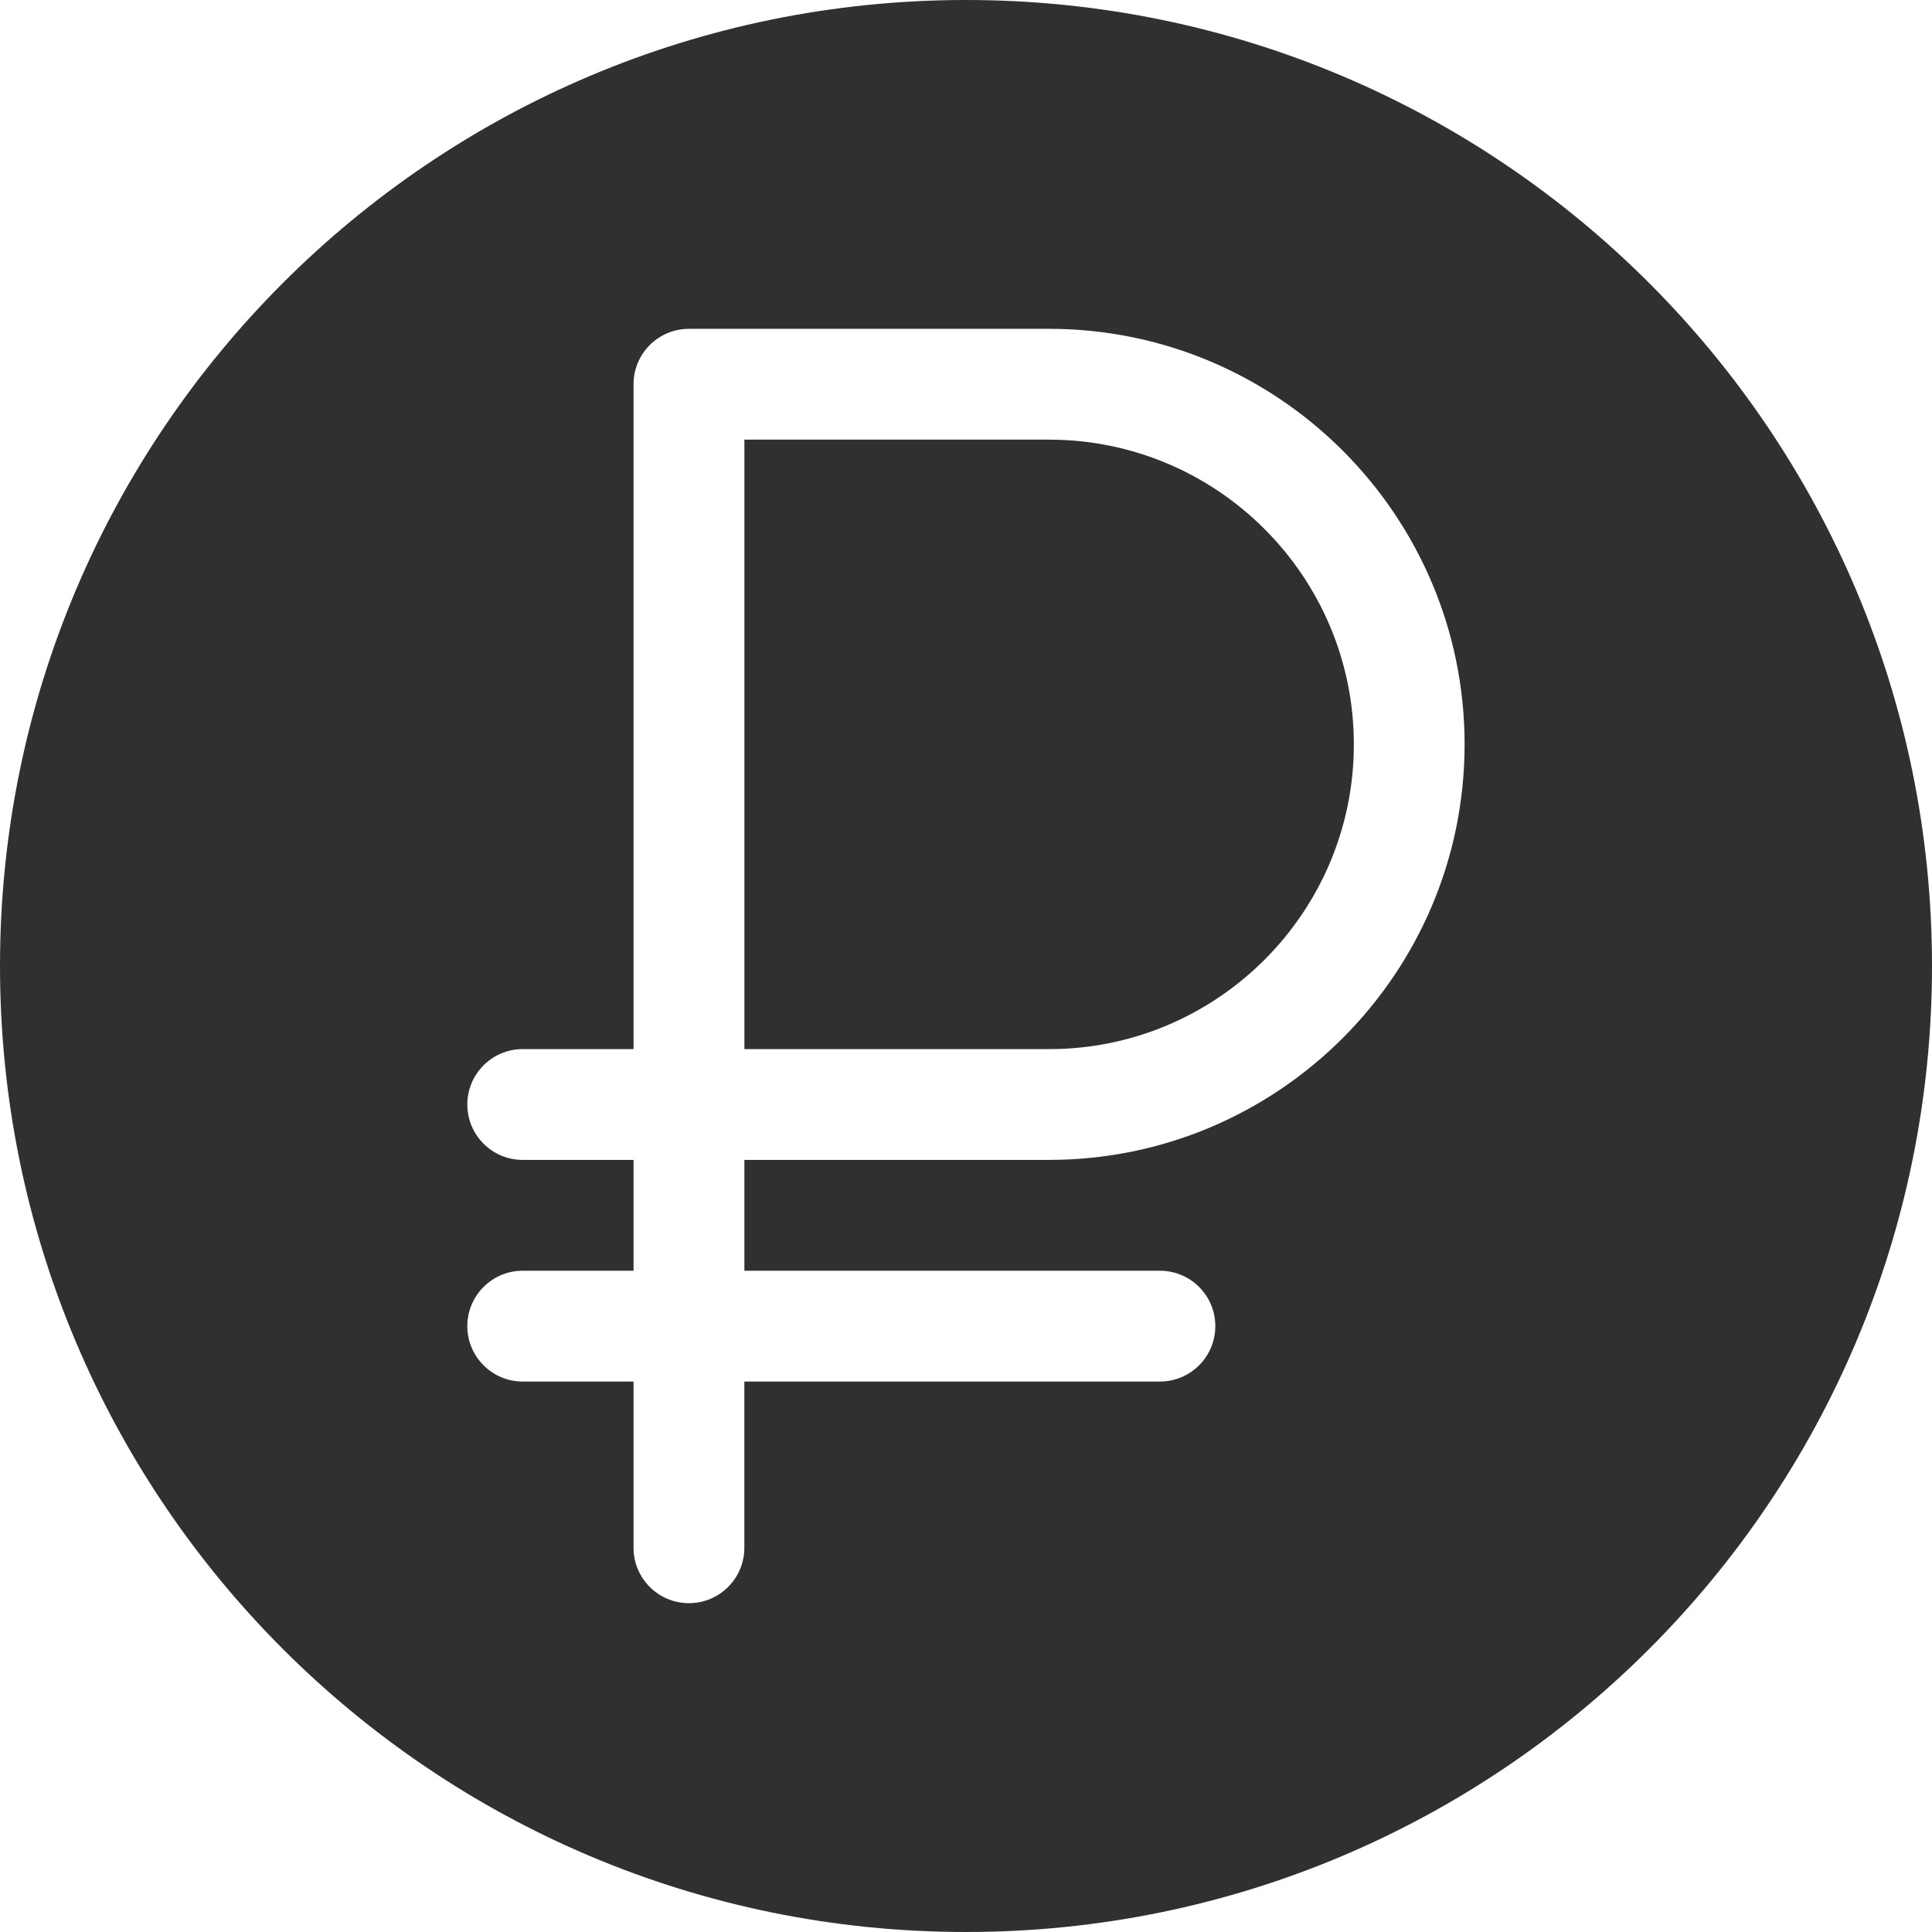
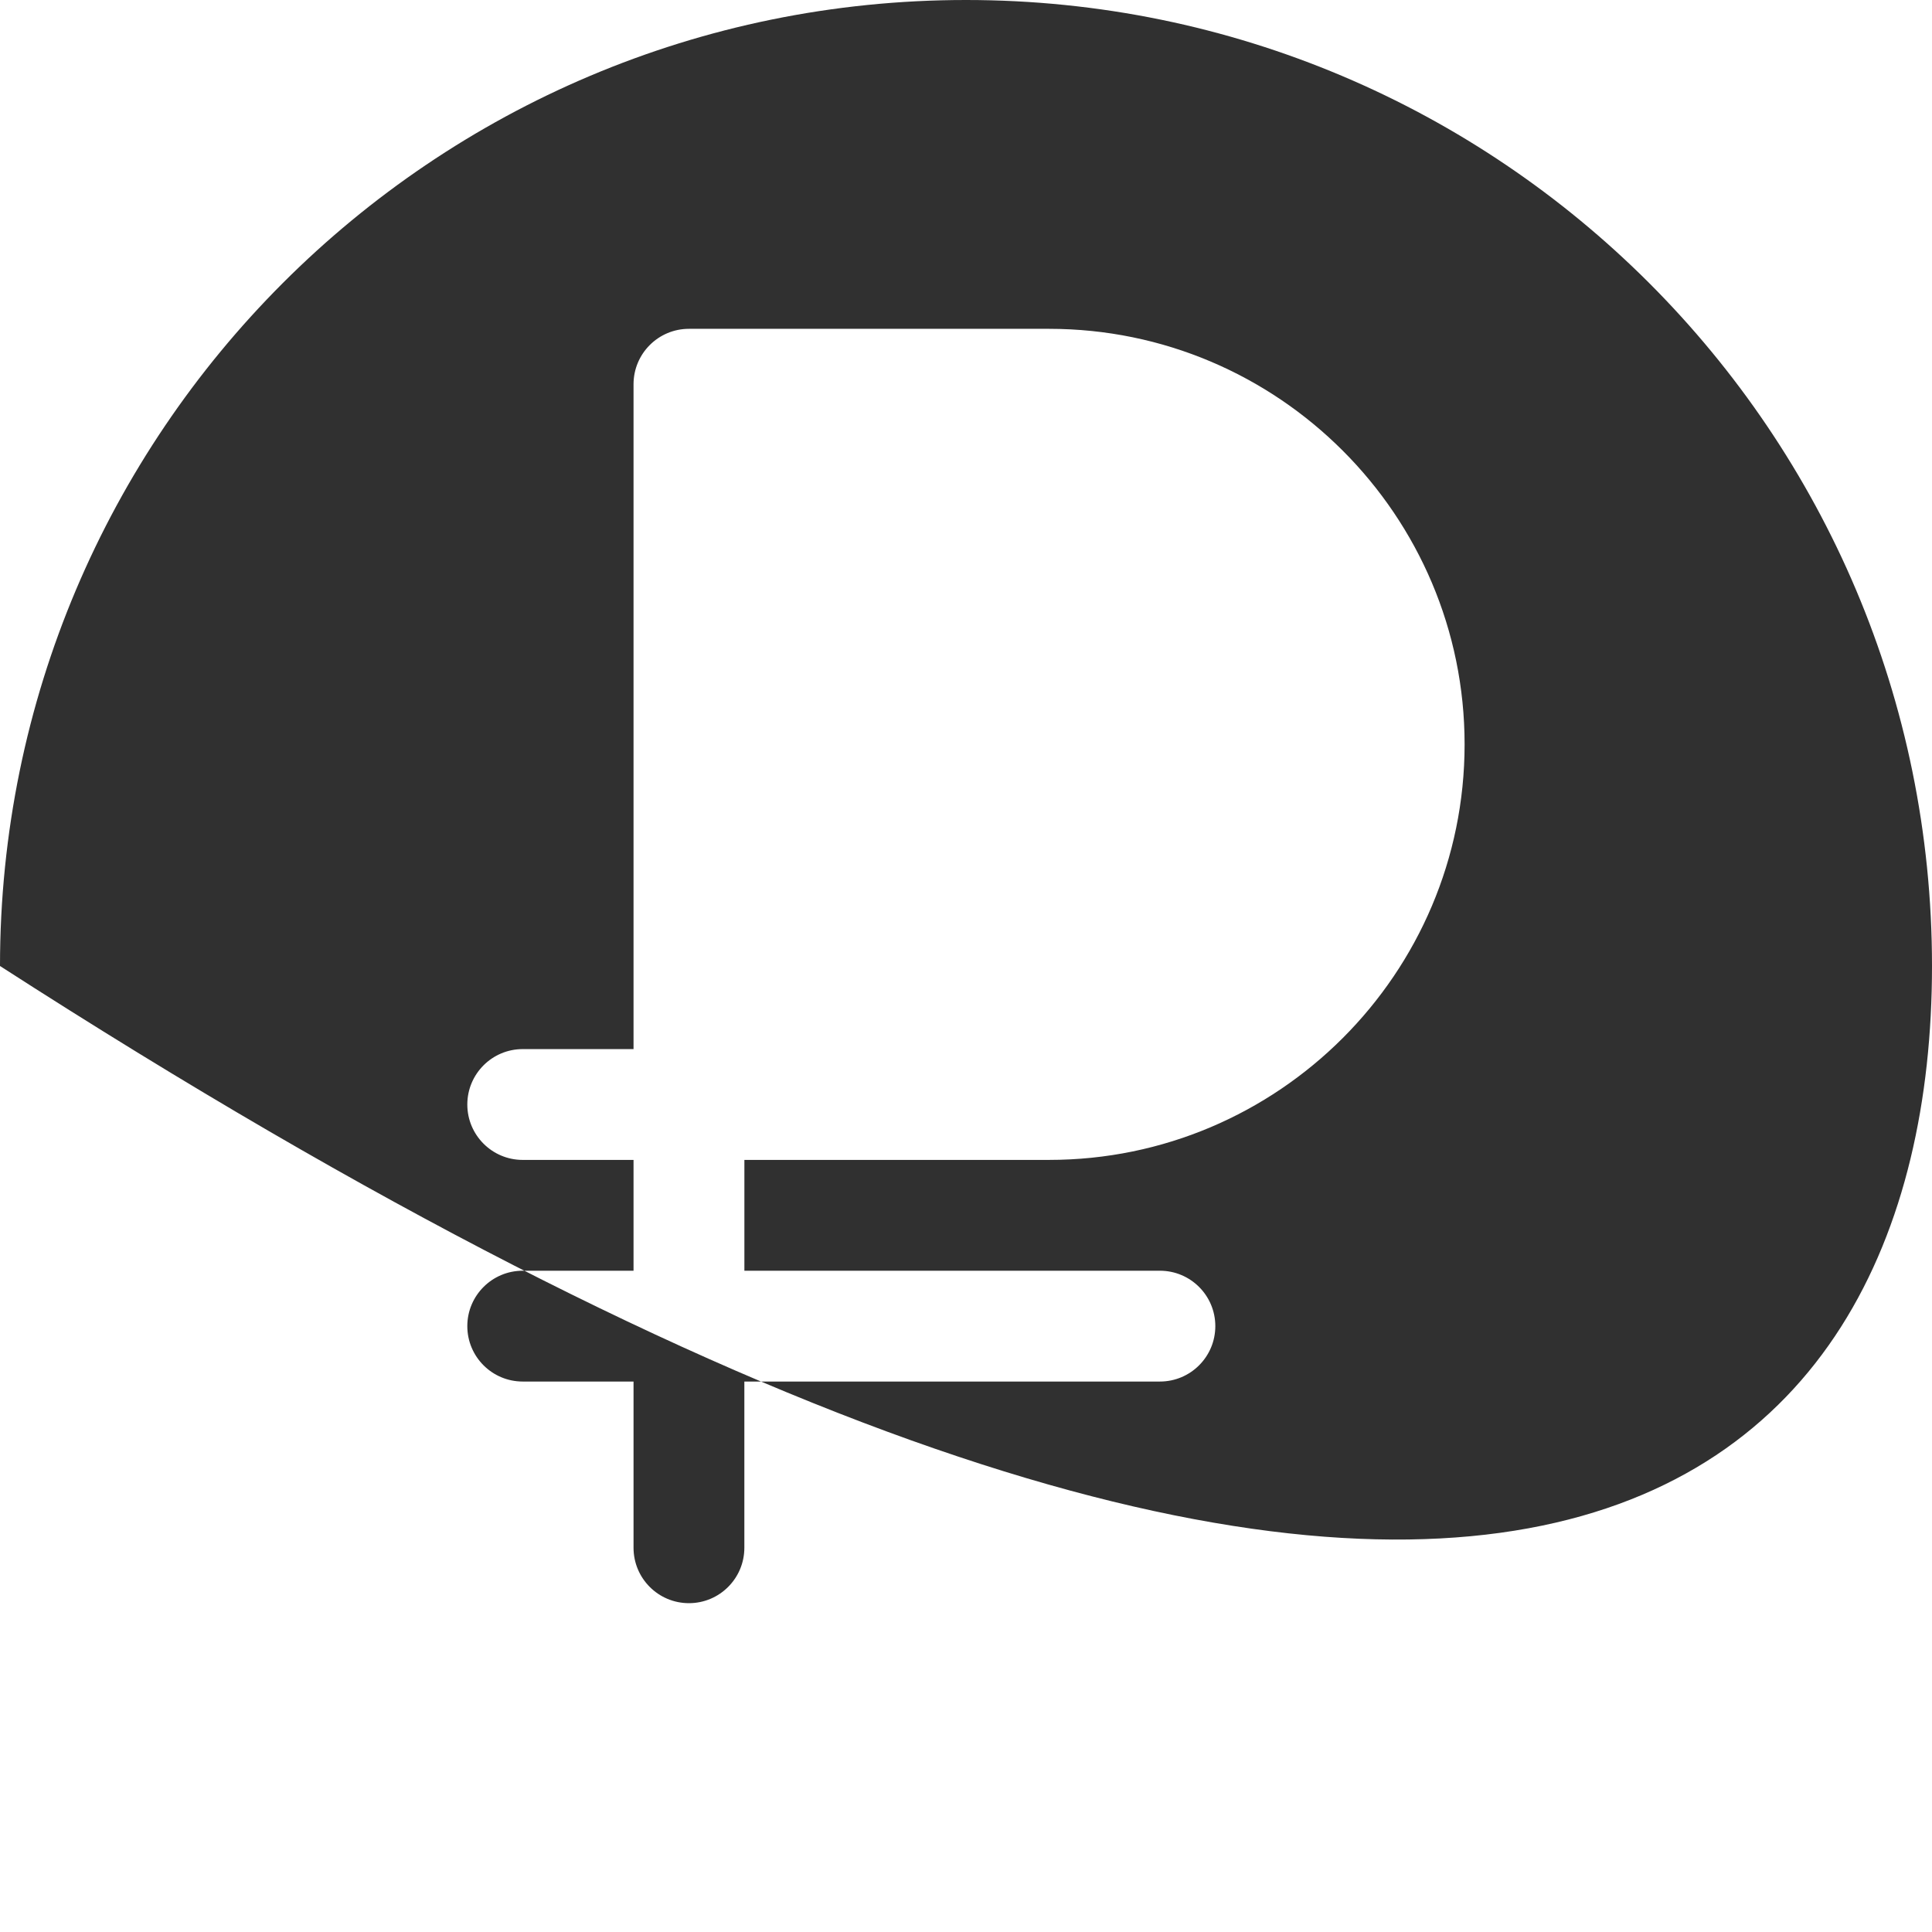
<svg xmlns="http://www.w3.org/2000/svg" width="432" height="432" viewBox="0 0 432 432" fill="none">
-   <path d="M216 0C96.704 0 0 96.704 0 216C0 335.296 96.704 432 216 432C335.296 432 432 335.296 432 216C432 96.704 335.296 0 216 0V0ZM234.585 259.36H166.447V284.137H259.359C266.203 284.137 271.748 289.686 271.748 296.527C271.748 303.371 266.2 308.916 259.359 308.916H166.439V346.083C166.439 352.928 160.891 358.473 154.049 358.473C147.205 358.473 141.66 352.925 141.66 346.083V308.916H116.882C110.041 308.916 104.493 303.371 104.493 296.527C104.493 289.686 110.041 284.137 116.882 284.137H141.66V259.36H116.882C110.041 259.36 104.493 253.815 104.493 246.97C104.493 240.129 110.041 234.581 116.882 234.581H141.66V85.915C141.66 79.074 147.205 73.526 154.049 73.526H234.575C285.81 73.526 327.488 115.207 327.488 166.438C327.491 217.675 285.809 259.358 234.575 259.358L234.585 259.36Z" fill="#303030" />
-   <path d="M234.587 98.305H166.449V234.585H234.587C272.158 234.585 302.725 204.019 302.725 166.447C302.725 128.875 272.159 98.309 234.587 98.309V98.305Z" fill="#303030" />
+   <path d="M216 0C96.704 0 0 96.704 0 216C335.296 432 432 335.296 432 216C432 96.704 335.296 0 216 0V0ZM234.585 259.36H166.447V284.137H259.359C266.203 284.137 271.748 289.686 271.748 296.527C271.748 303.371 266.2 308.916 259.359 308.916H166.439V346.083C166.439 352.928 160.891 358.473 154.049 358.473C147.205 358.473 141.66 352.925 141.66 346.083V308.916H116.882C110.041 308.916 104.493 303.371 104.493 296.527C104.493 289.686 110.041 284.137 116.882 284.137H141.66V259.36H116.882C110.041 259.36 104.493 253.815 104.493 246.97C104.493 240.129 110.041 234.581 116.882 234.581H141.66V85.915C141.66 79.074 147.205 73.526 154.049 73.526H234.575C285.81 73.526 327.488 115.207 327.488 166.438C327.491 217.675 285.809 259.358 234.575 259.358L234.585 259.36Z" fill="#303030" />
</svg>